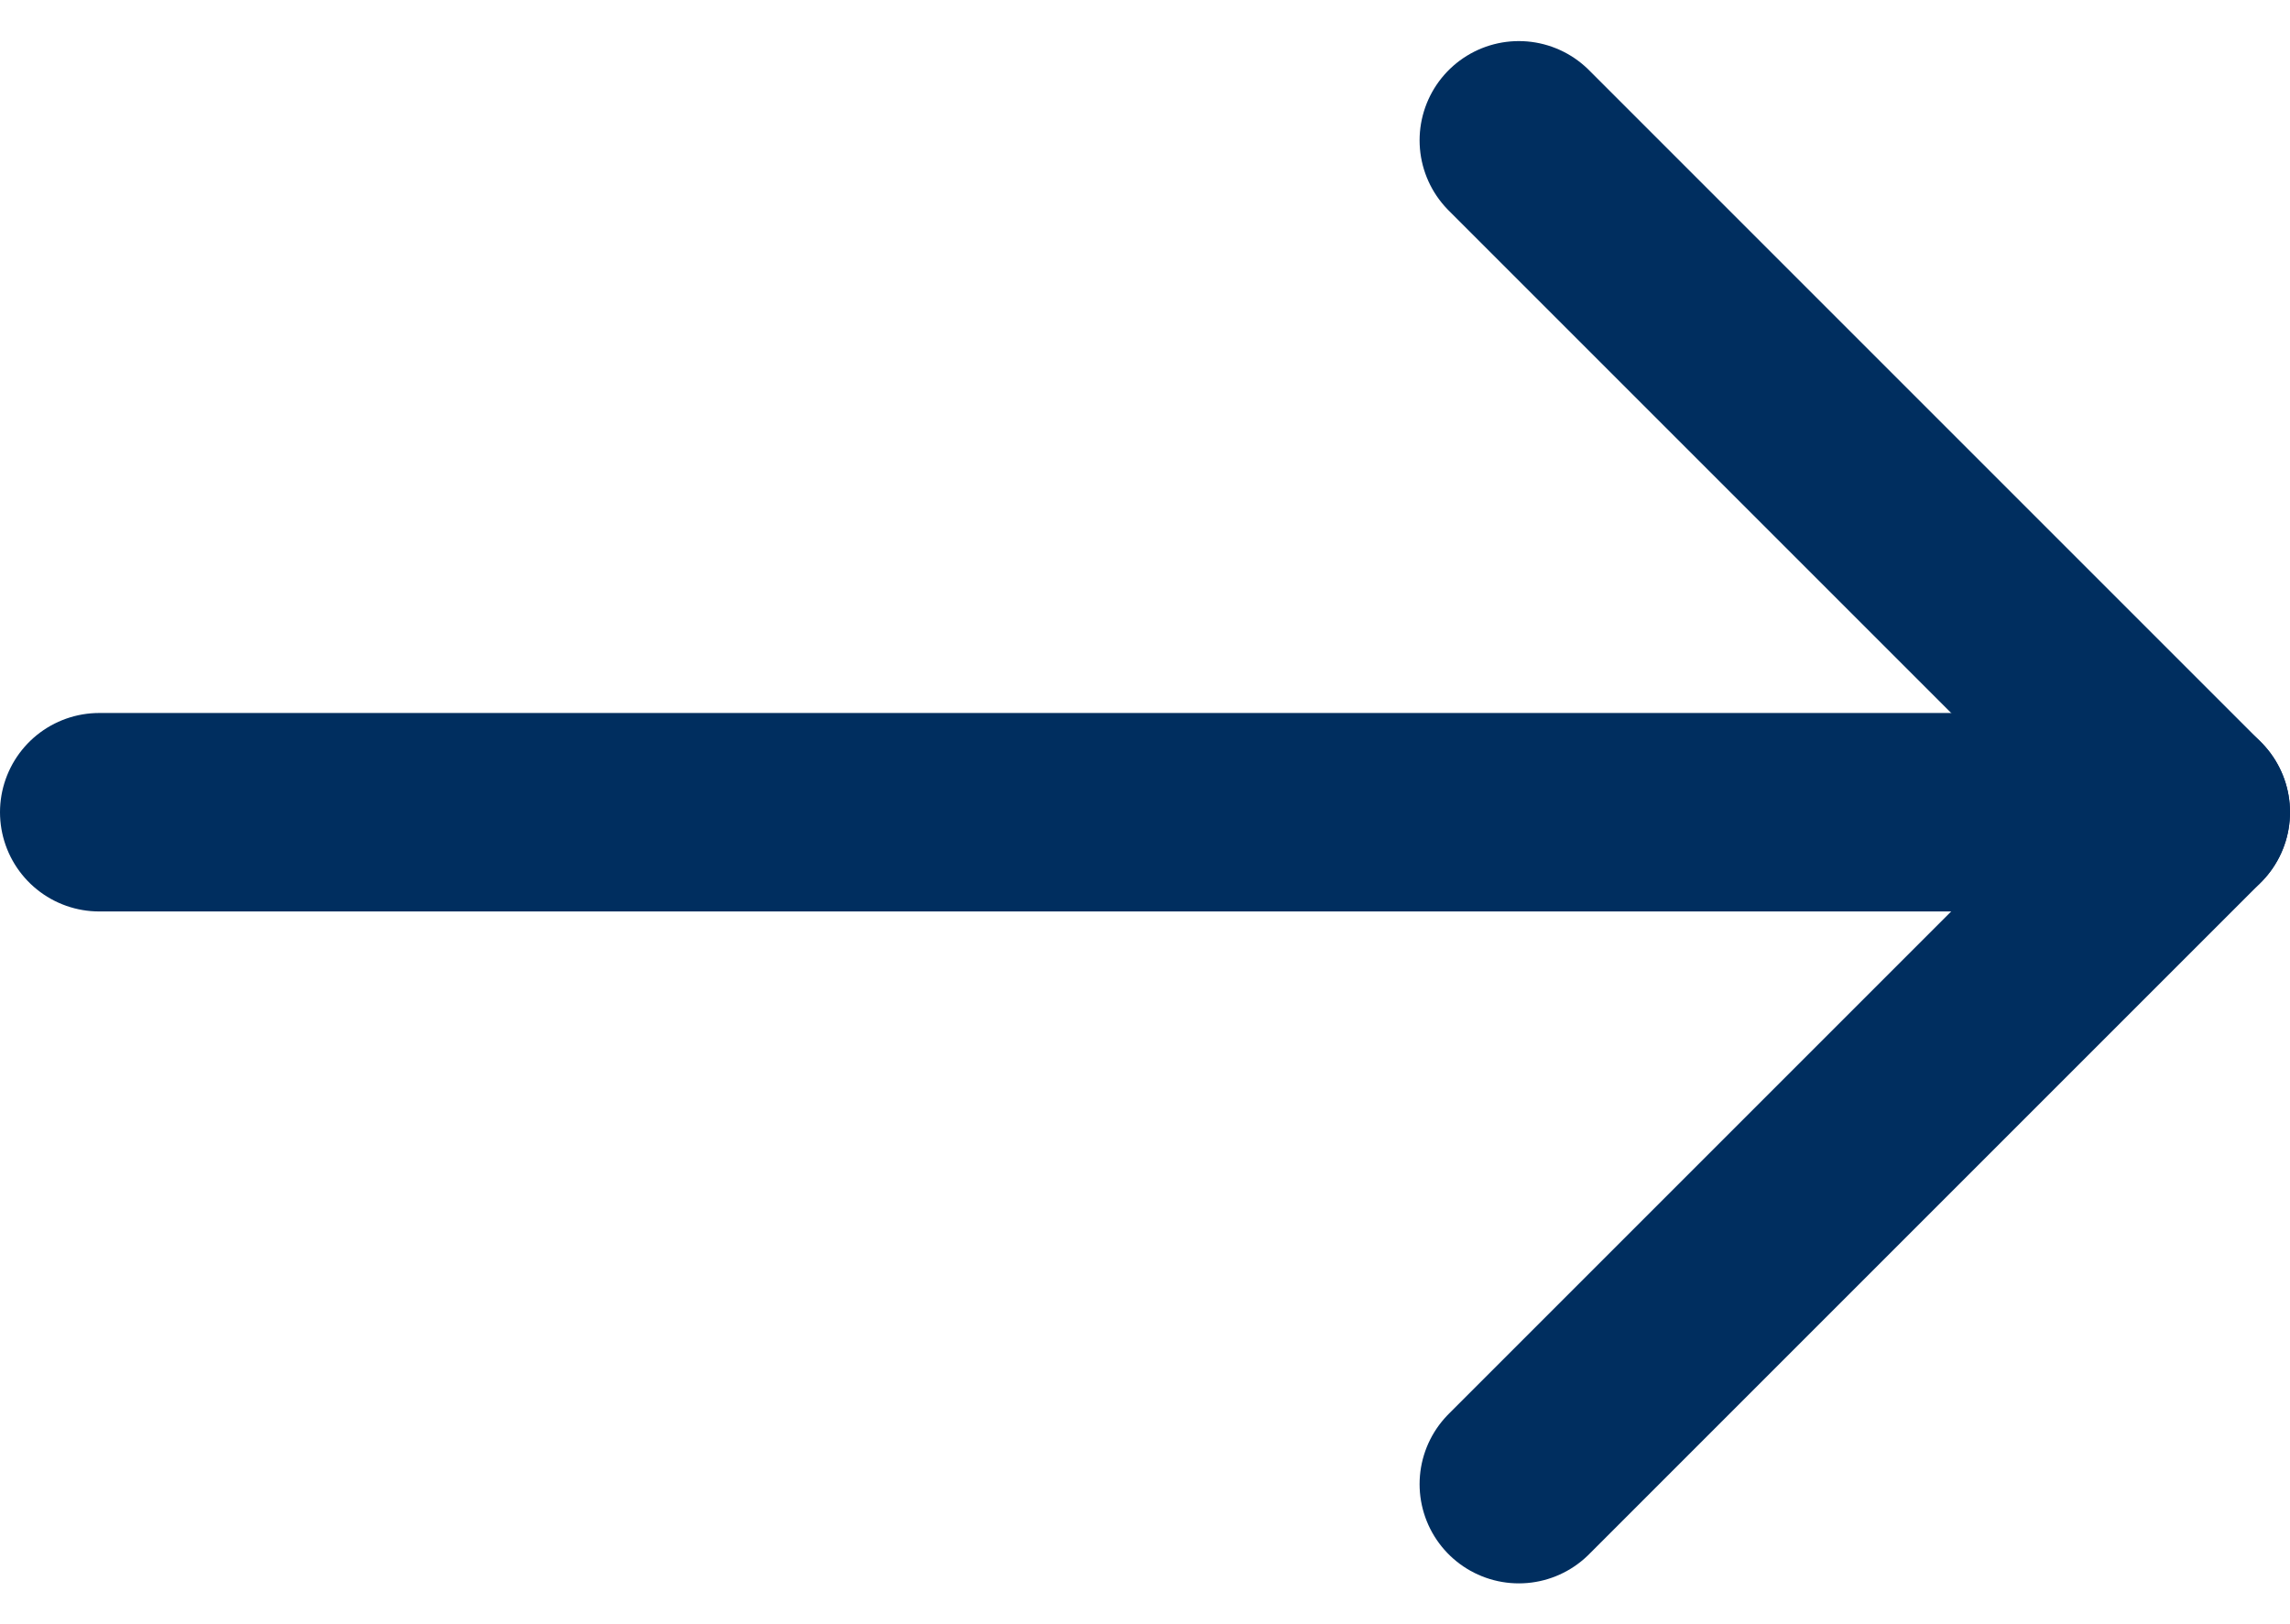
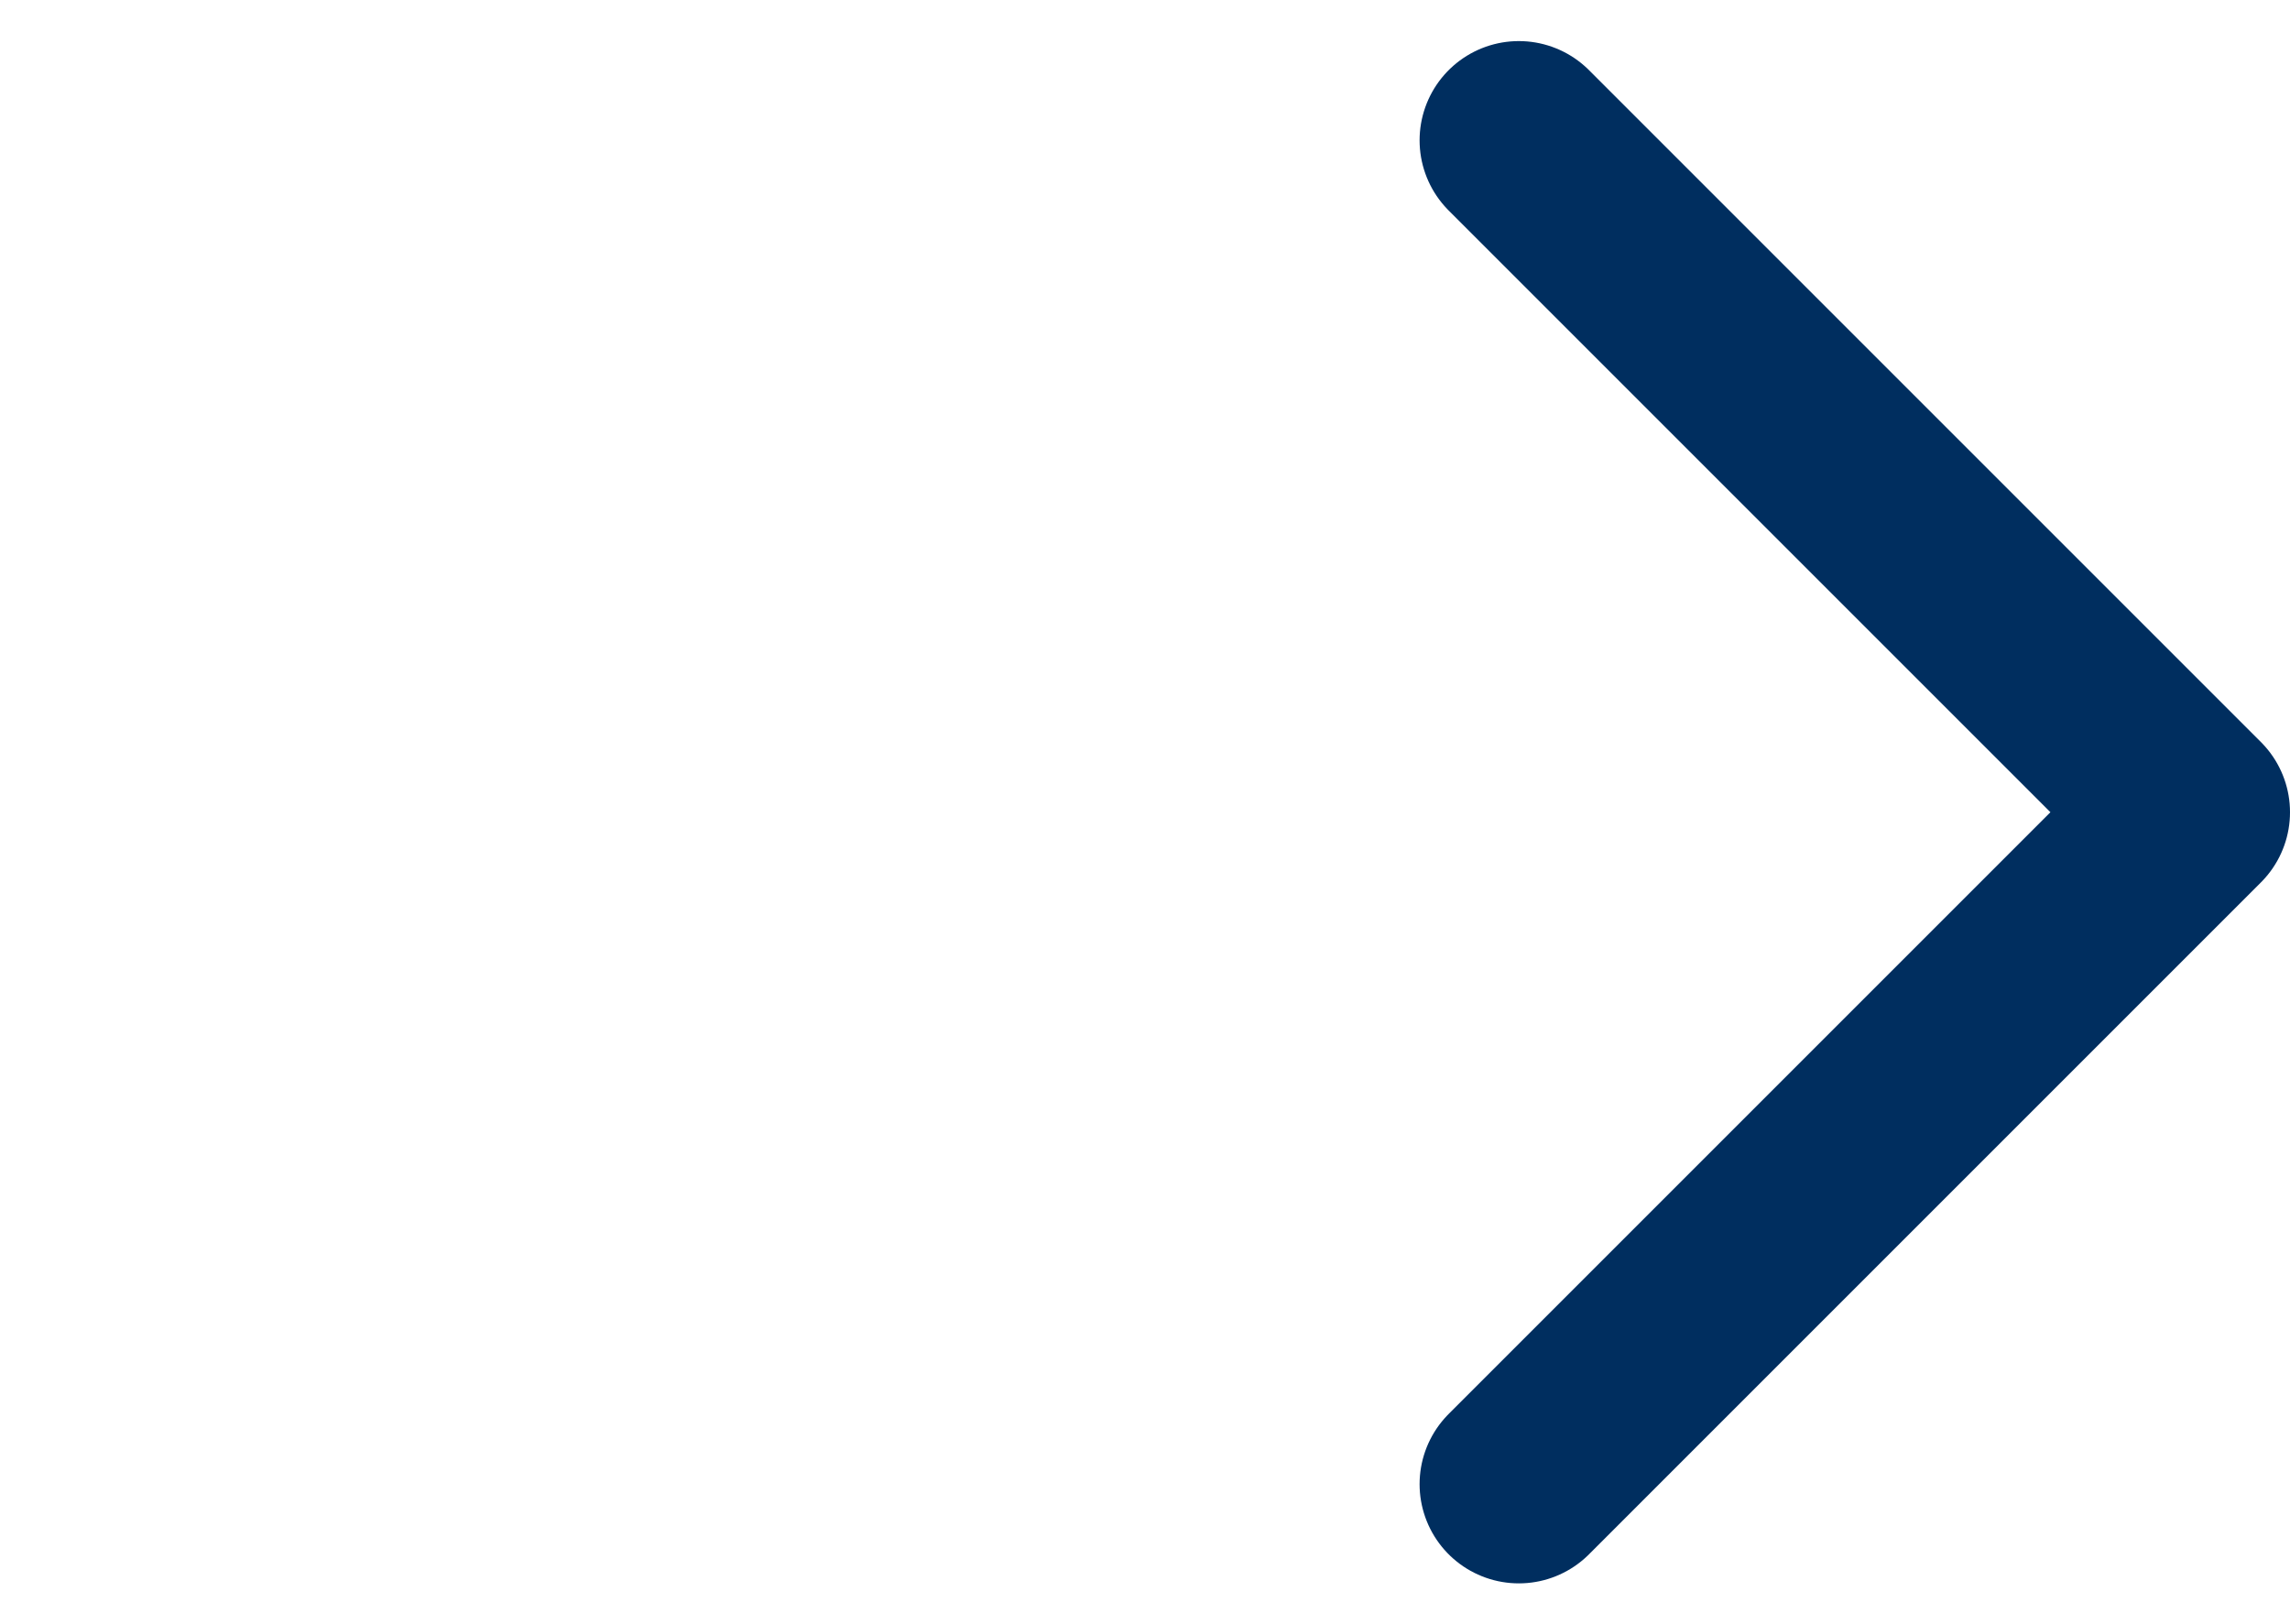
<svg xmlns="http://www.w3.org/2000/svg" width="23.076" height="16.37" viewBox="0 0 23.076 16.37">
  <g id="Group_152" data-name="Group 152" transform="translate(-1585.735 -162.328)">
-     <line id="Line_8" data-name="Line 8" x1="21.076" transform="translate(1586.735 170.513)" fill="none" stroke="#002e5f" stroke-linecap="round" stroke-linejoin="round" stroke-width="2" />
    <path id="Path_34" data-name="Path 34" d="M1601.04,163.742l6.771,6.771-6.771,6.771" fill="none" stroke="#002e5f" stroke-linecap="round" stroke-linejoin="round" stroke-width="2" />
  </g>
</svg>